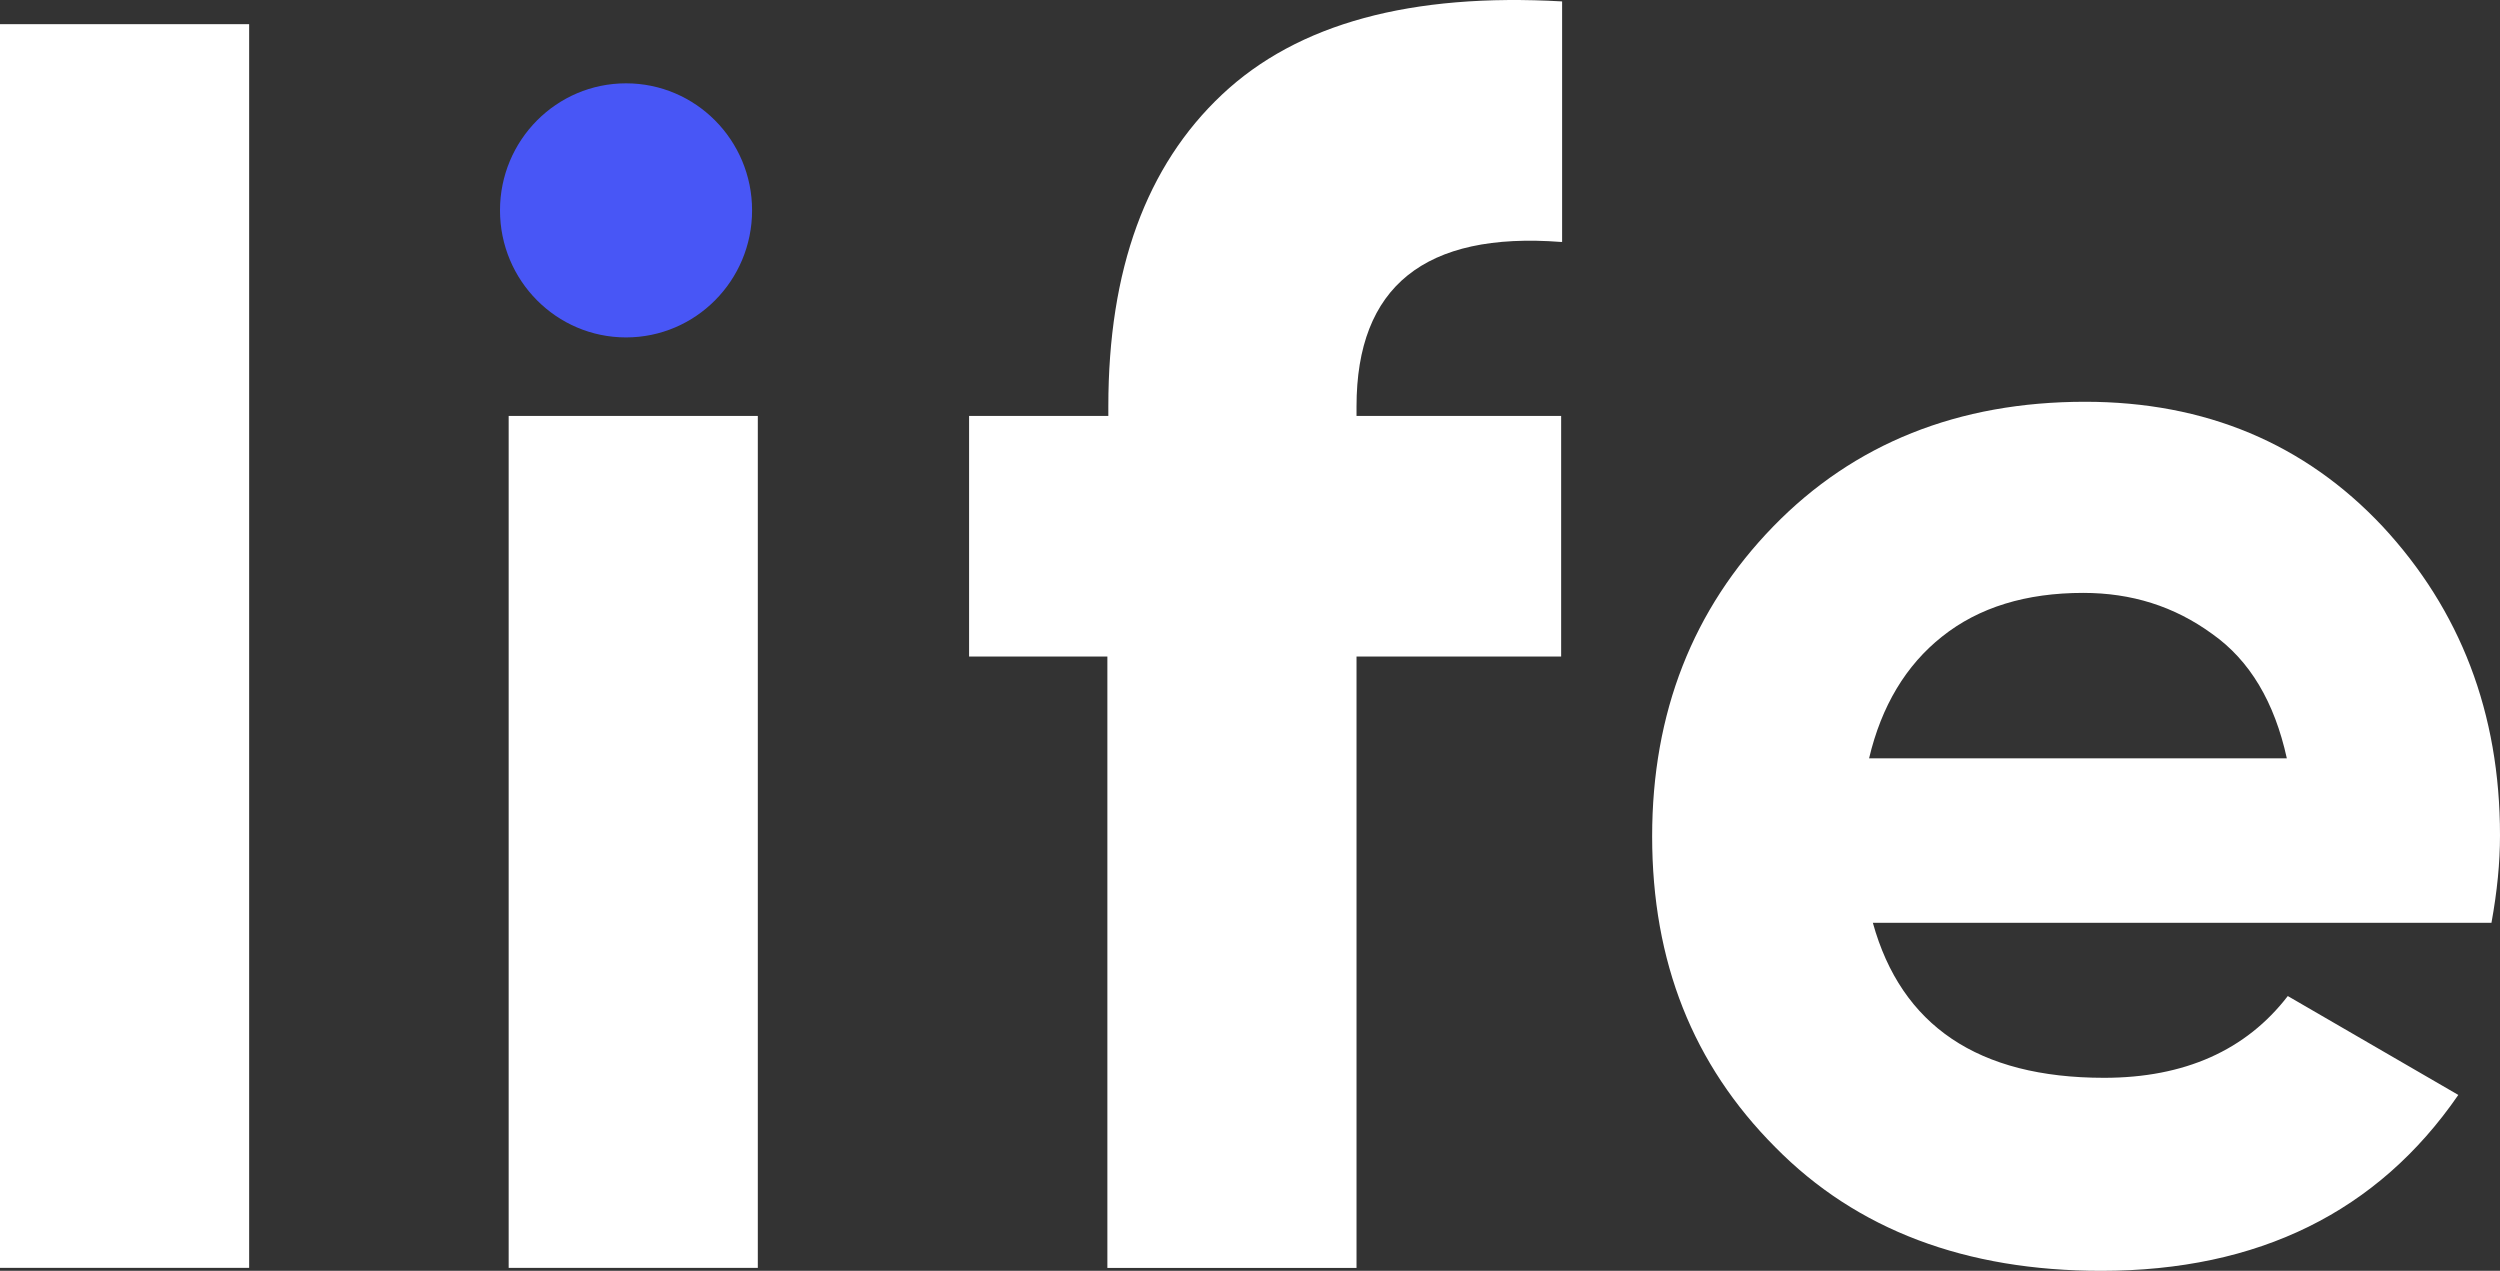
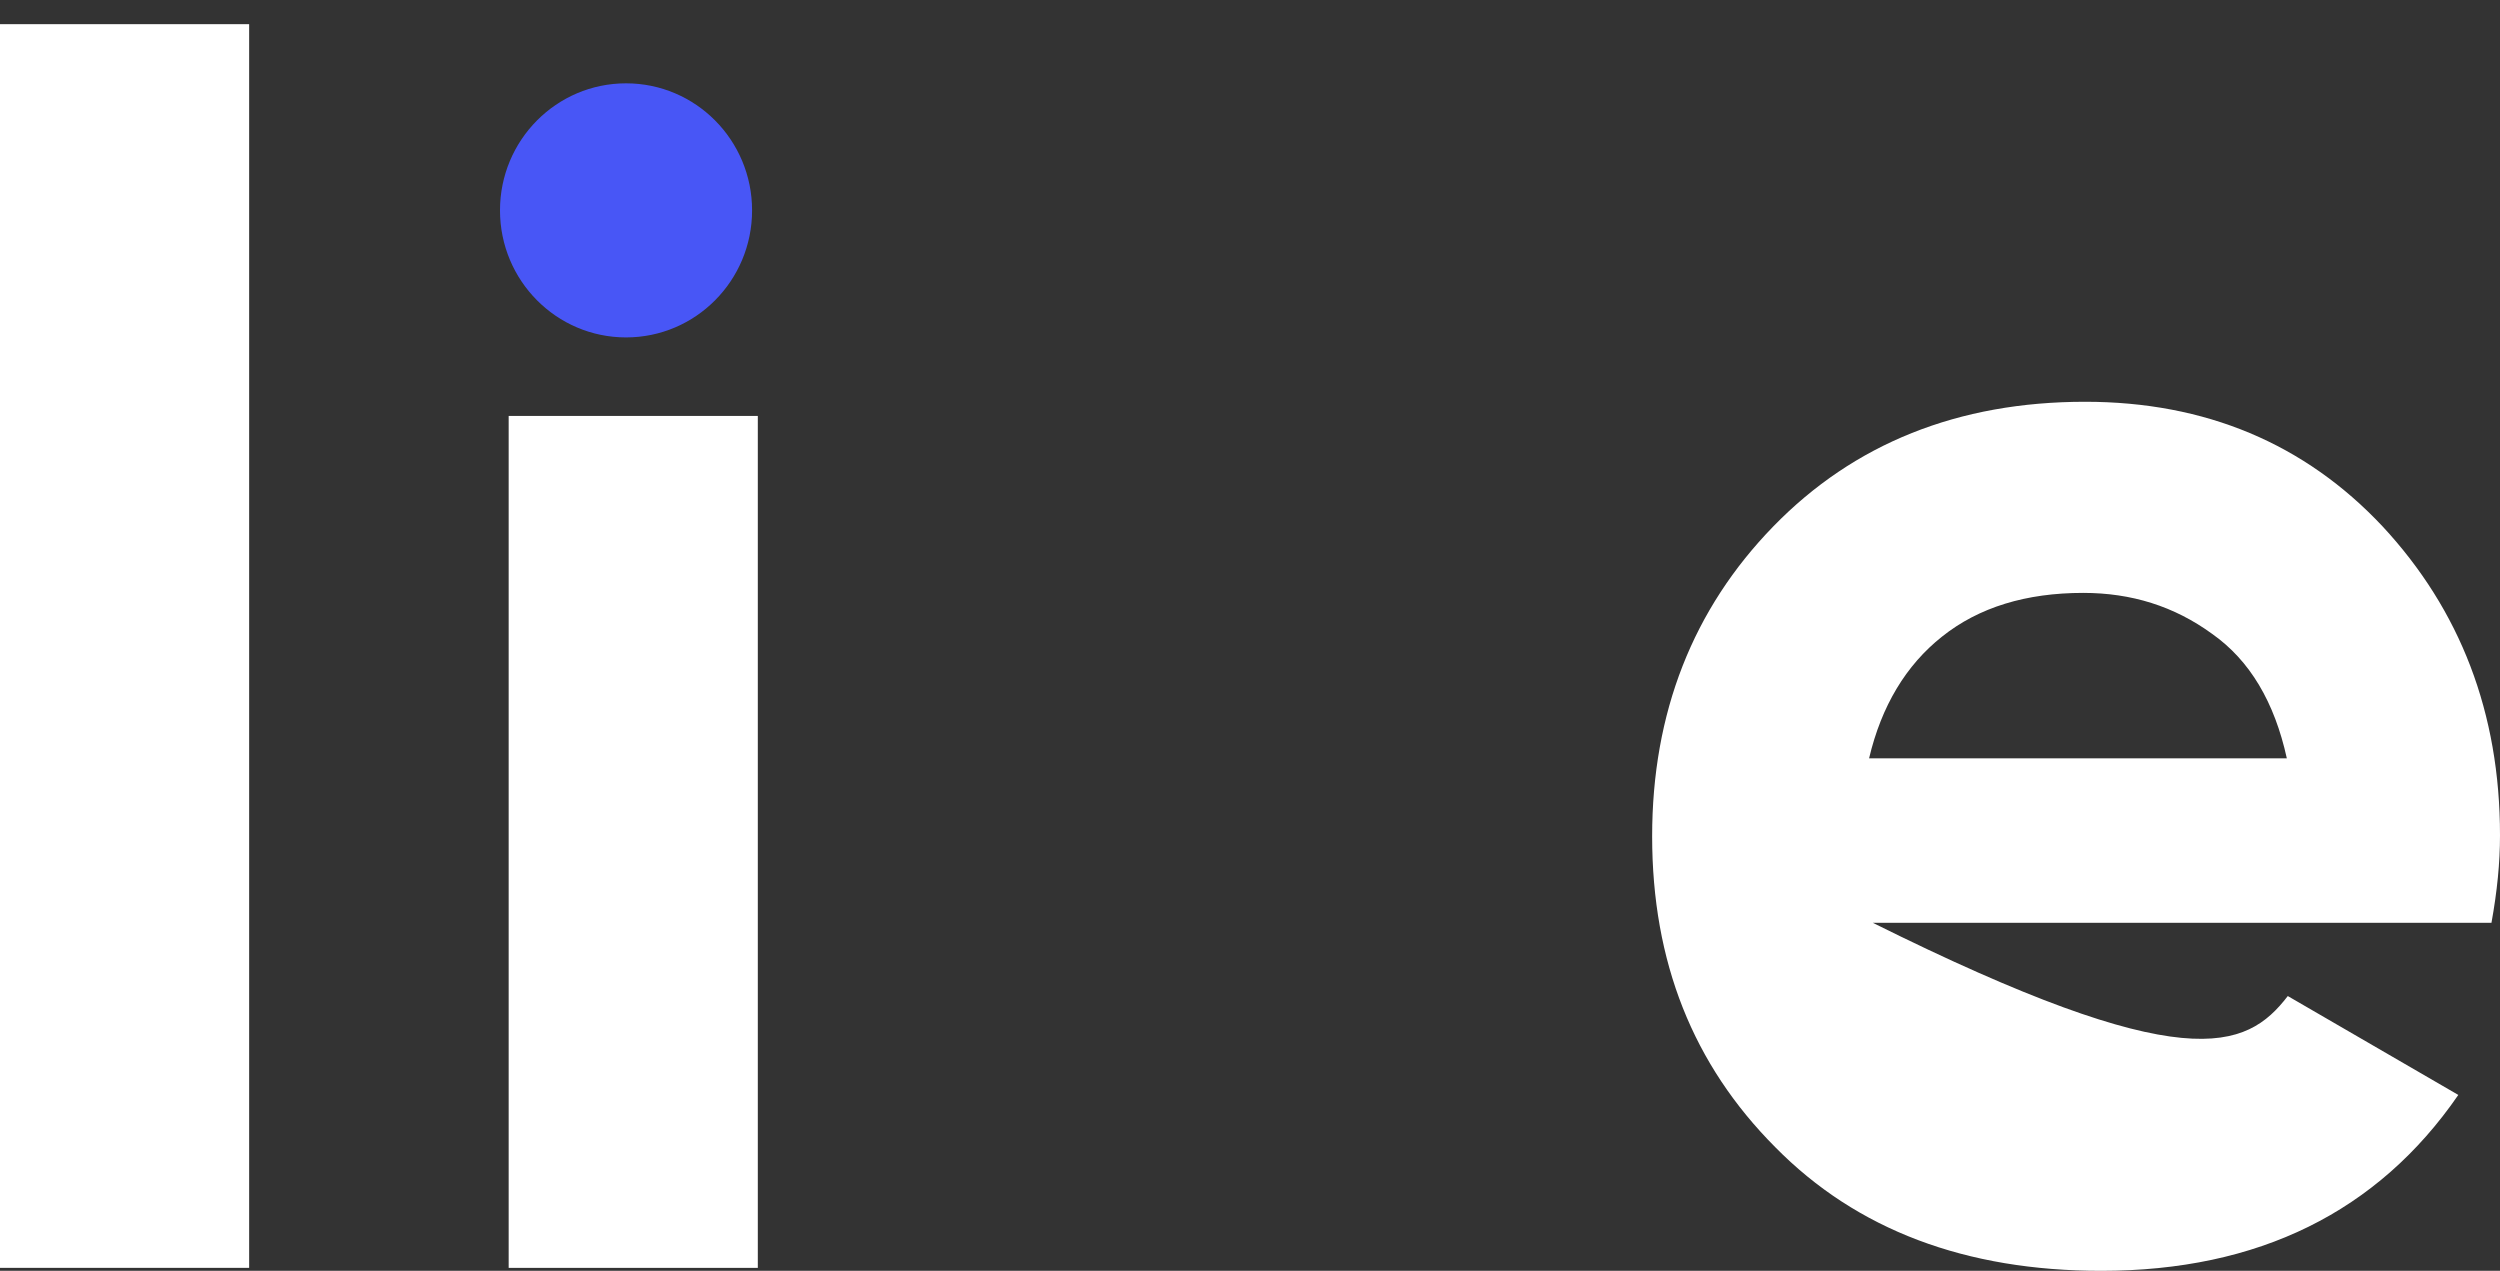
<svg xmlns="http://www.w3.org/2000/svg" width="120" height="61" viewBox="0 0 120 61" fill="none">
  <rect x="0" y="0" width="120" height="61" fill="#333333" stroke="none" />
  <path d="M0 60.857V1.16H11.959V60.857H0Z" fill="white" />
  <path d="M36.375 19.965H24.416V60.858H36.375V19.965Z" fill="white" />
-   <path d="M74.935 11.614C68.387 11.112 65.113 13.759 65.113 19.51V19.966H74.935V31.513H65.113V60.86H53.154V31.513H46.516V19.966H53.2V19.51C53.2 12.938 55.019 7.963 58.657 4.54C62.294 1.117 67.751 -0.343 74.981 0.068V11.614H74.935Z" fill="white" />
-   <path d="M89.897 44.296C91.262 49.225 94.945 51.735 100.993 51.735C104.858 51.735 107.813 50.412 109.814 47.81L117.999 52.557C114.134 58.17 108.404 61 100.856 61C94.354 61 89.124 59.038 85.214 55.067C81.258 51.096 79.303 46.167 79.303 40.143C79.303 34.209 81.258 29.235 85.123 25.264C88.988 21.293 93.99 19.285 100.083 19.285C105.858 19.285 110.632 21.293 114.361 25.264C118.09 29.28 120 34.209 120 40.097C120 41.42 119.863 42.79 119.59 44.296H89.897ZM89.716 36.4H109.768C109.177 33.707 107.995 31.699 106.176 30.421C104.357 29.098 102.311 28.459 99.992 28.459C97.264 28.459 94.99 29.143 93.217 30.558C91.489 31.927 90.307 33.89 89.716 36.4Z" fill="white" />
+   <path d="M89.897 44.296C104.858 51.735 107.813 50.412 109.814 47.81L117.999 52.557C114.134 58.17 108.404 61 100.856 61C94.354 61 89.124 59.038 85.214 55.067C81.258 51.096 79.303 46.167 79.303 40.143C79.303 34.209 81.258 29.235 85.123 25.264C88.988 21.293 93.99 19.285 100.083 19.285C105.858 19.285 110.632 21.293 114.361 25.264C118.09 29.28 120 34.209 120 40.097C120 41.42 119.863 42.79 119.59 44.296H89.897ZM89.716 36.4H109.768C109.177 33.707 107.995 31.699 106.176 30.421C104.357 29.098 102.311 28.459 99.992 28.459C97.264 28.459 94.99 29.143 93.217 30.558C91.489 31.927 90.307 33.89 89.716 36.4Z" fill="white" />
  <ellipse cx="30.05" cy="10.098" rx="6.05" ry="6.098" fill="#4856F6" />
</svg>